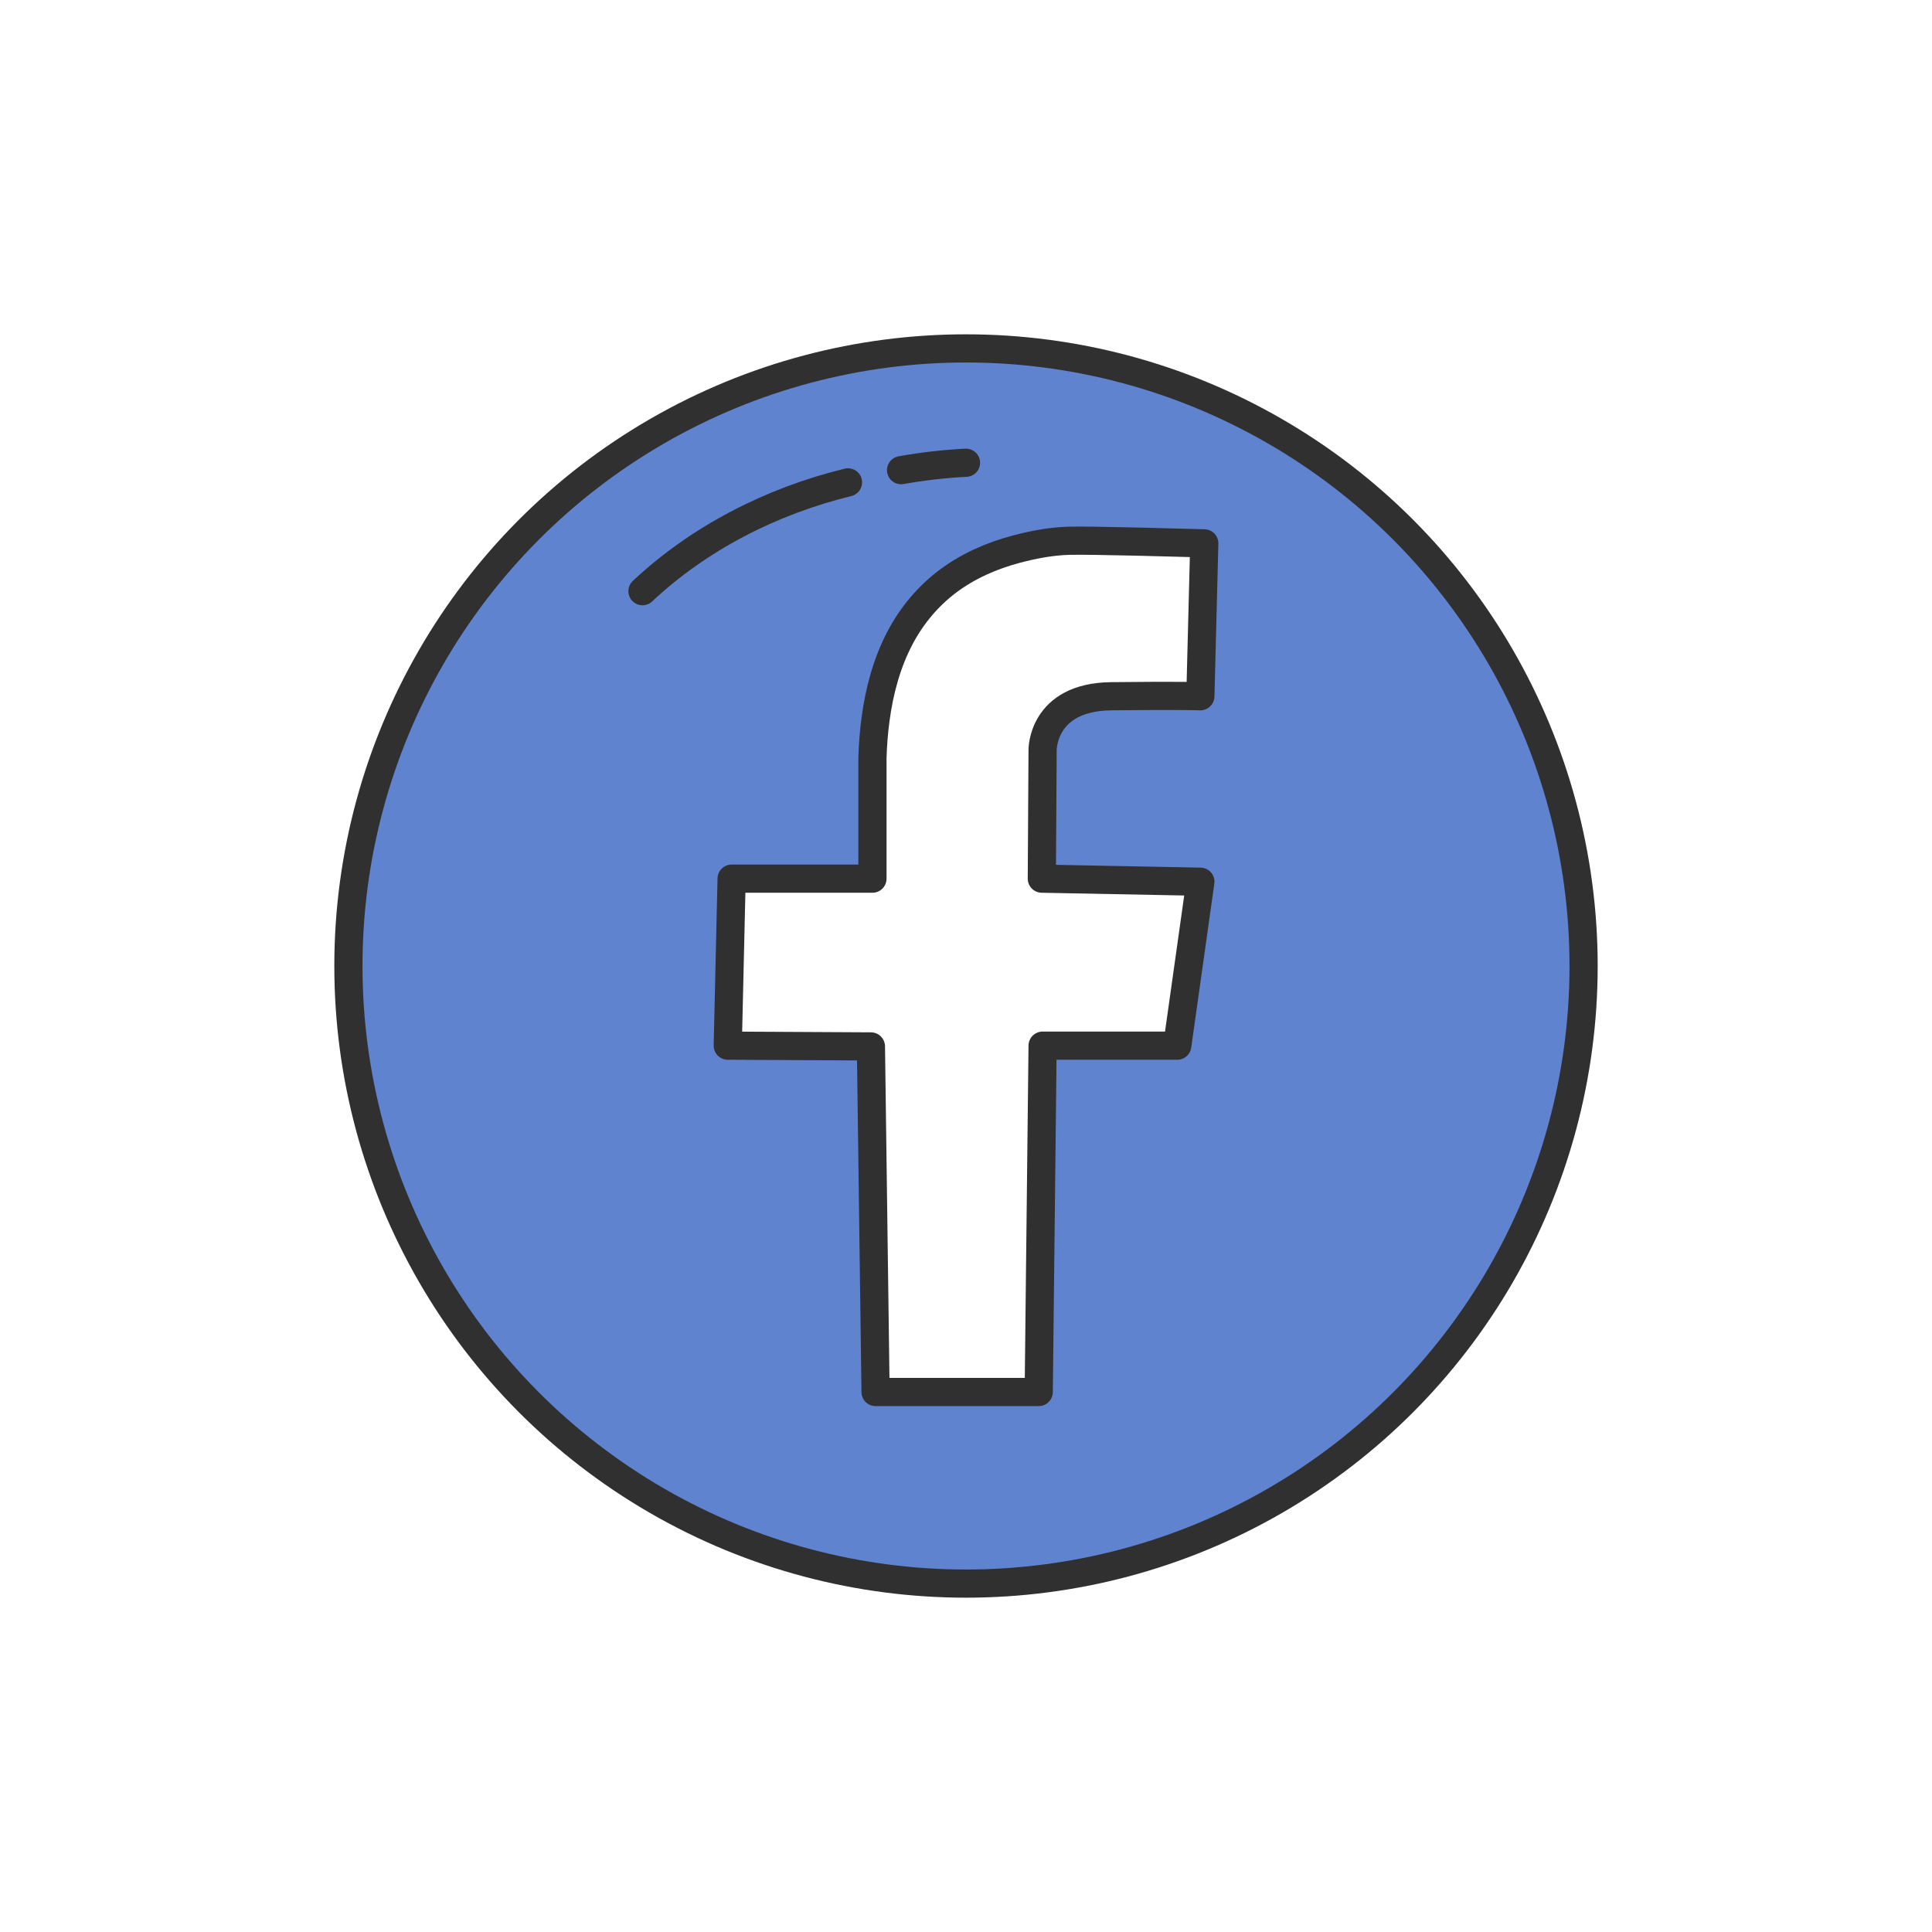
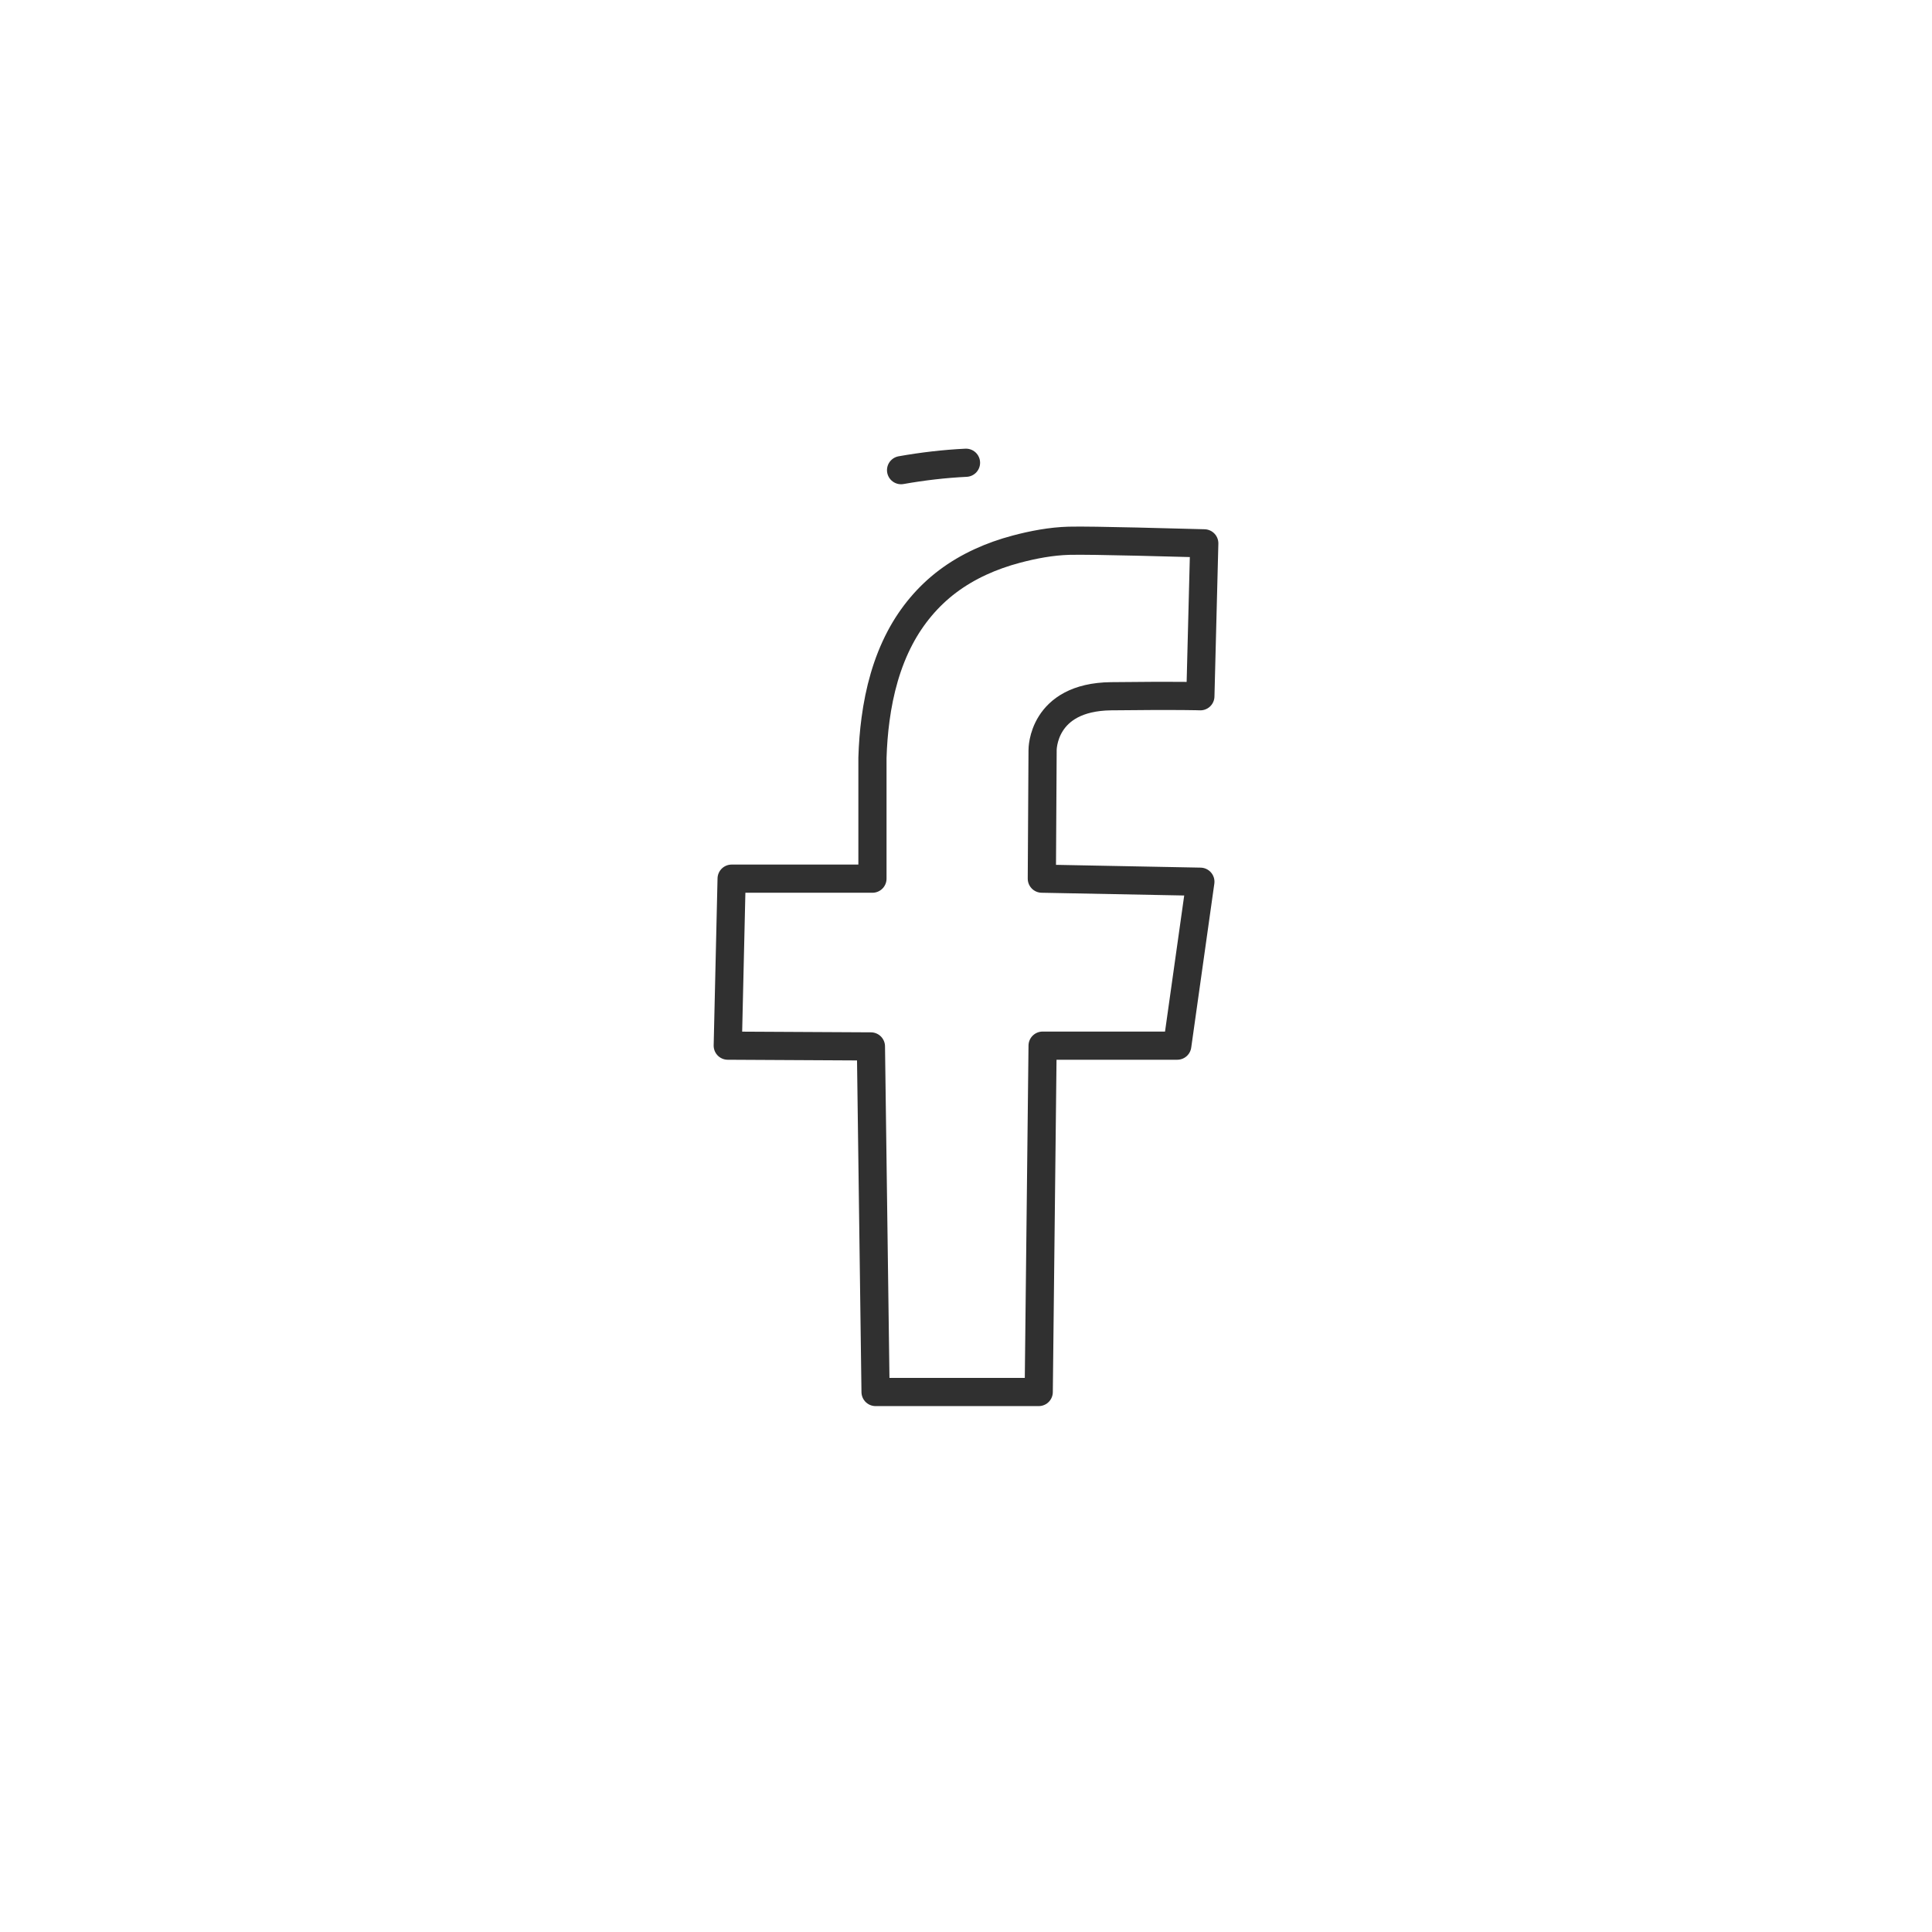
<svg xmlns="http://www.w3.org/2000/svg" style="enable-background:new 0 0 48 48;" version="1.1" viewBox="0 0 48 48" xml:space="preserve">
  <g id="Icons">
    <g>
-       <path d="M24.004,8.657c-8.48,0-15.35,6.87-15.35,15.34    c0,8.48,6.87,15.35,15.35,15.35c8.47,0,15.34-6.87,15.34-15.35    C39.344,15.527,32.474,8.657,24.004,8.657z M29.824,17.297c0,0-0.5-0.02-2.22,0    c-1.68,0.02-1.7,1.28-1.7,1.34l-0.02,3.19l3.94,0.08l-0.58,4.07h-3.34L25.804,34.587    h-4.05l-0.12-8.59l-3.55-0.02l0.09-4.15h3.5v-3c0.01-0.32,0.04-0.64,0.08-0.96    c0.09-0.7,0.28-1.4,0.61-2.03c0.29-0.54,0.69-1.02,1.18-1.39    c0.5-0.38,1.09-0.64,1.7-0.8c0.43-0.12,0.87-0.2,1.31-0.21c0.57-0.02,2.81,0.05,3.37,0.06    L29.824,17.297z" style="fill:#5F83CF;" />
      <path d="    M21.753,34.584h4.054l0.096-8.605h3.346l0.574-4.073l-3.939-0.076l0.019-3.193    c0,0-0.019-1.319,1.702-1.339s2.218,0,2.218,0l0.097-3.799c-0.553-0.013-2.795-0.08-3.364-0.064    c-0.438,0.012-0.887,0.097-1.311,0.21c-0.61,0.162-1.197,0.42-1.703,0.801    c-0.491,0.37-0.89,0.85-1.177,1.393c-0.333,0.629-0.518,1.327-0.612,2.029    c-0.043,0.318-0.067,0.639-0.077,0.96v3.002h-3.499l-0.096,4.149l3.557,0.019L21.753,34.584z" style="fill:none;stroke:#303030;stroke-width:0.7;stroke-linecap:round;stroke-linejoin:round;stroke-miterlimit:10;" />
-       <circle cx="24" cy="24" r="15.344" style="fill:none;stroke:#303030;stroke-width:0.7;stroke-linecap:round;stroke-linejoin:round;stroke-miterlimit:10;" />
      <path d="    M22.387,11.681c0.537-0.095,1.076-0.158,1.613-0.184" style="fill:none;stroke:#303030;stroke-width:0.7;stroke-linecap:round;stroke-linejoin:round;stroke-miterlimit:10;" />
-       <path d="    M15.962,14.688c1.395-1.309,3.184-2.234,5.106-2.704" style="fill:none;stroke:#303030;stroke-width:0.7;stroke-linecap:round;stroke-linejoin:round;stroke-miterlimit:10;" />
    </g>
  </g>
</svg>